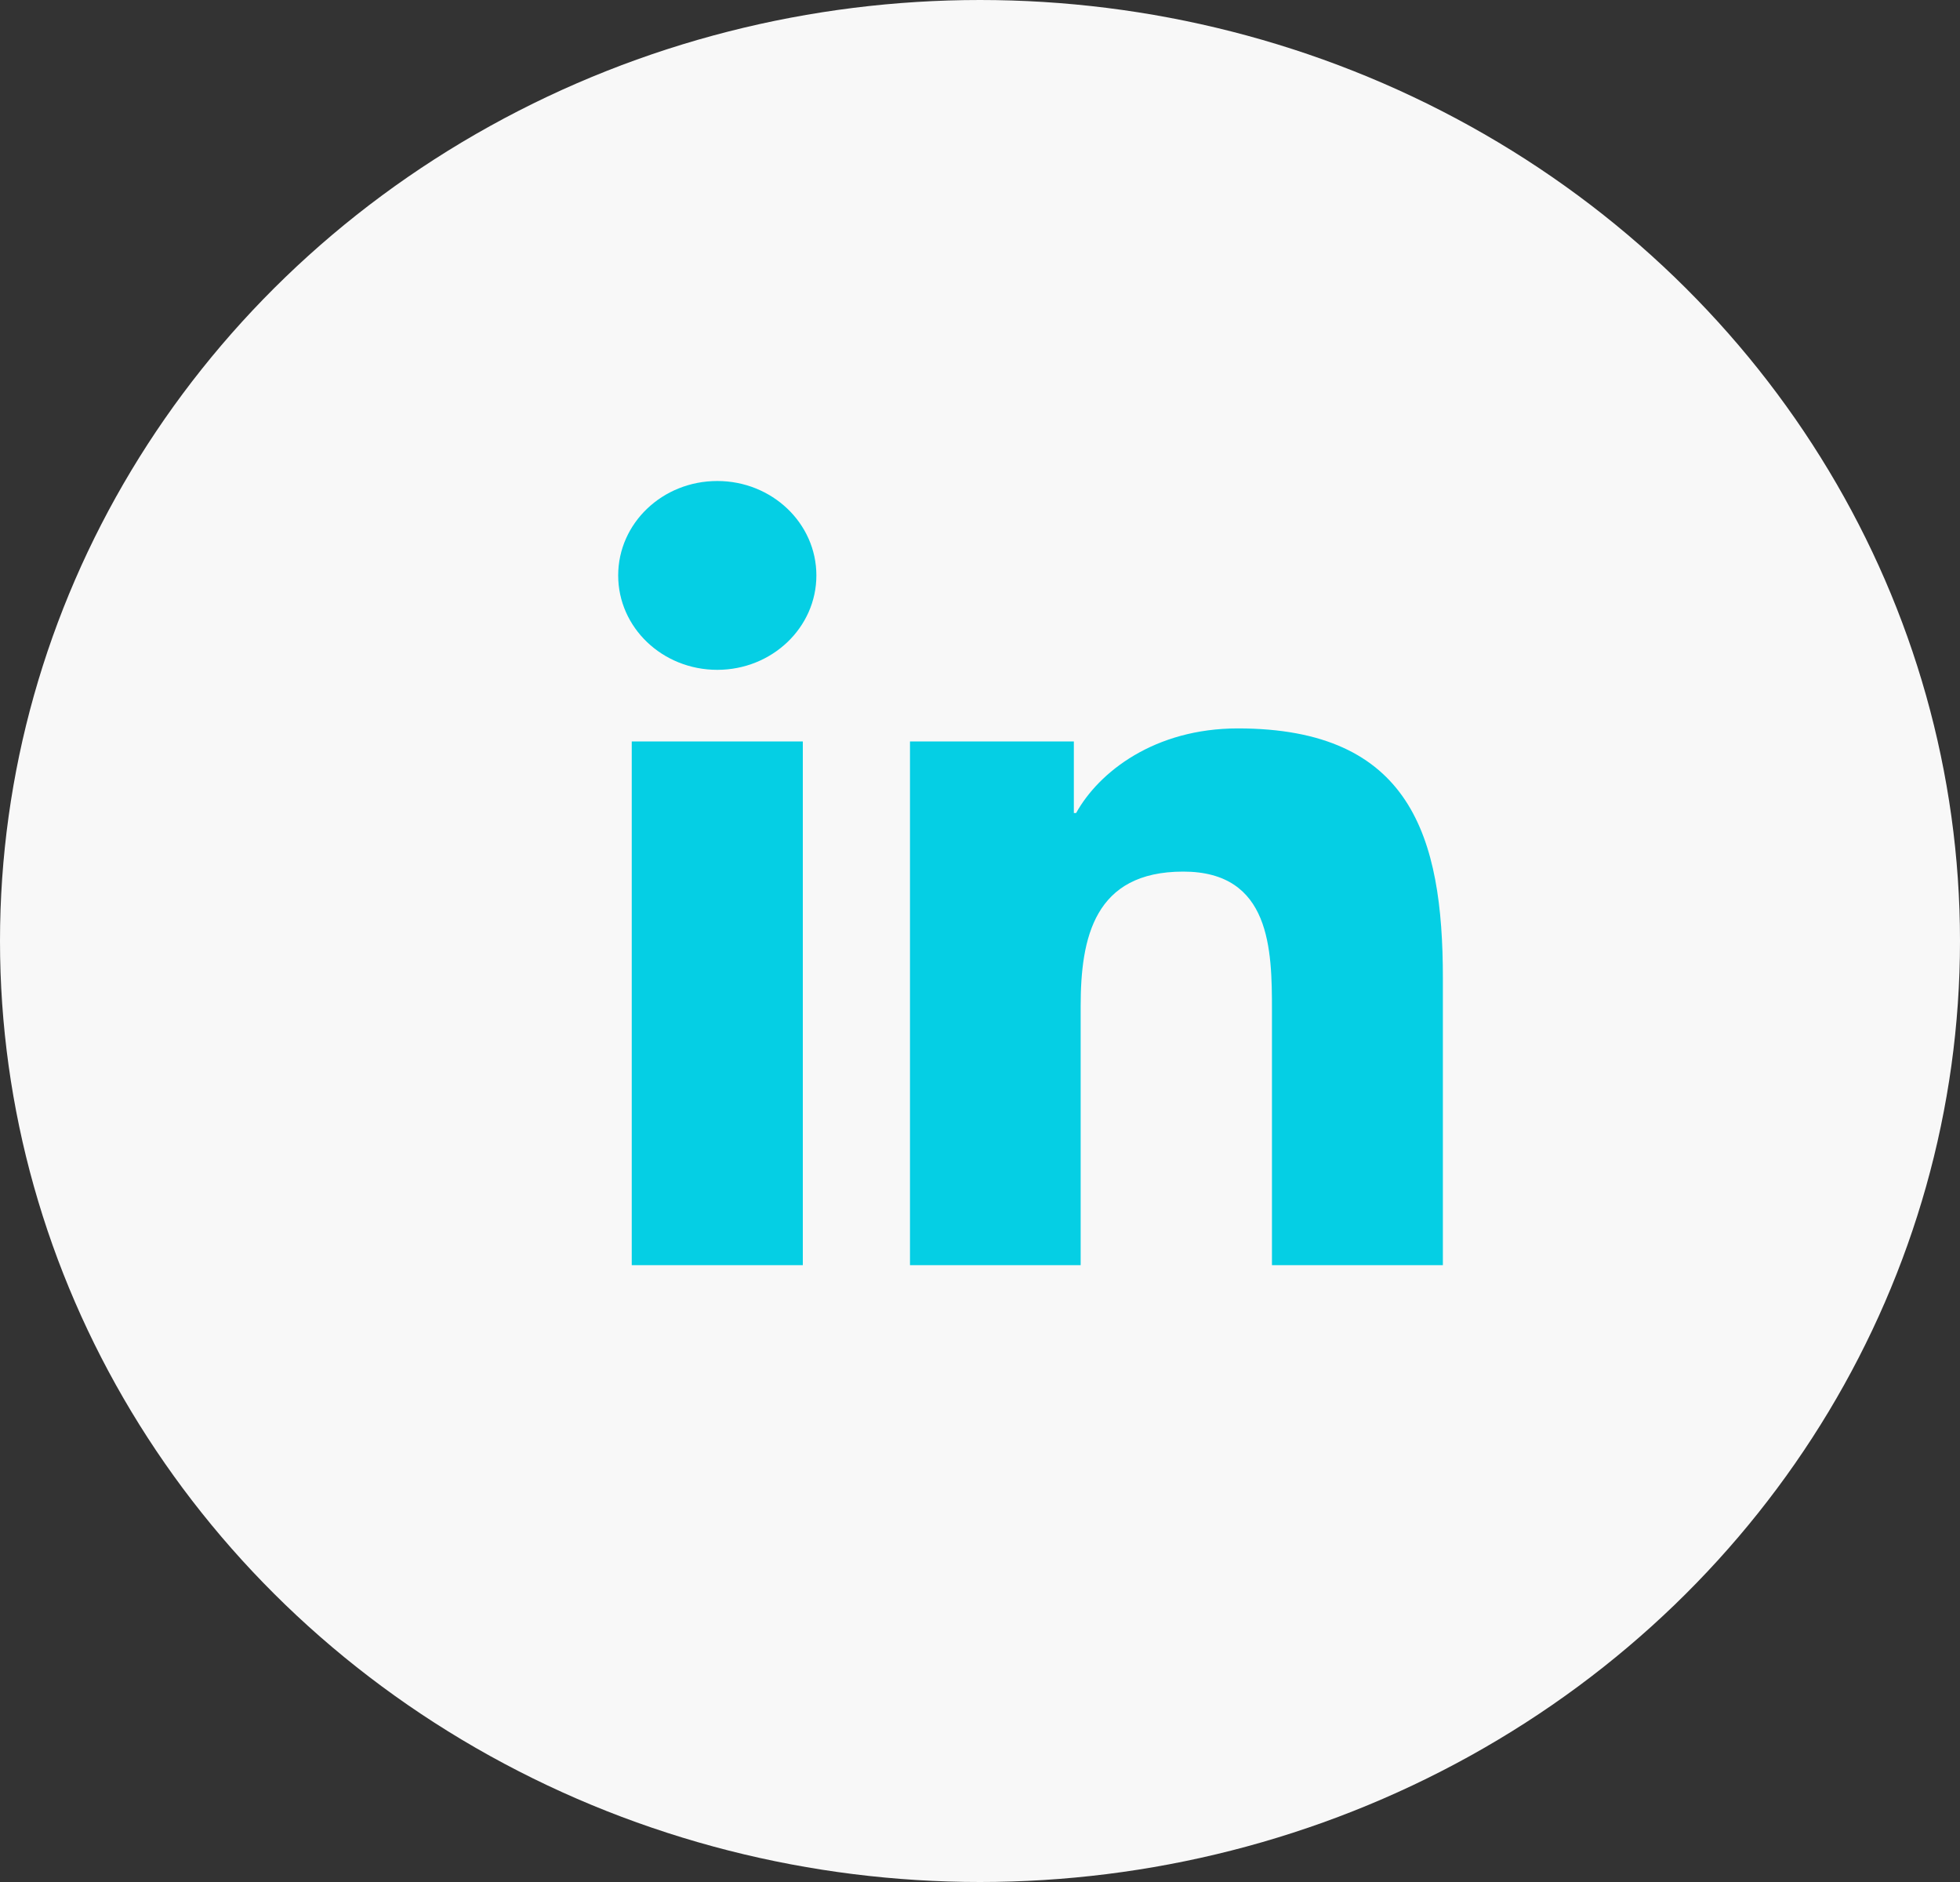
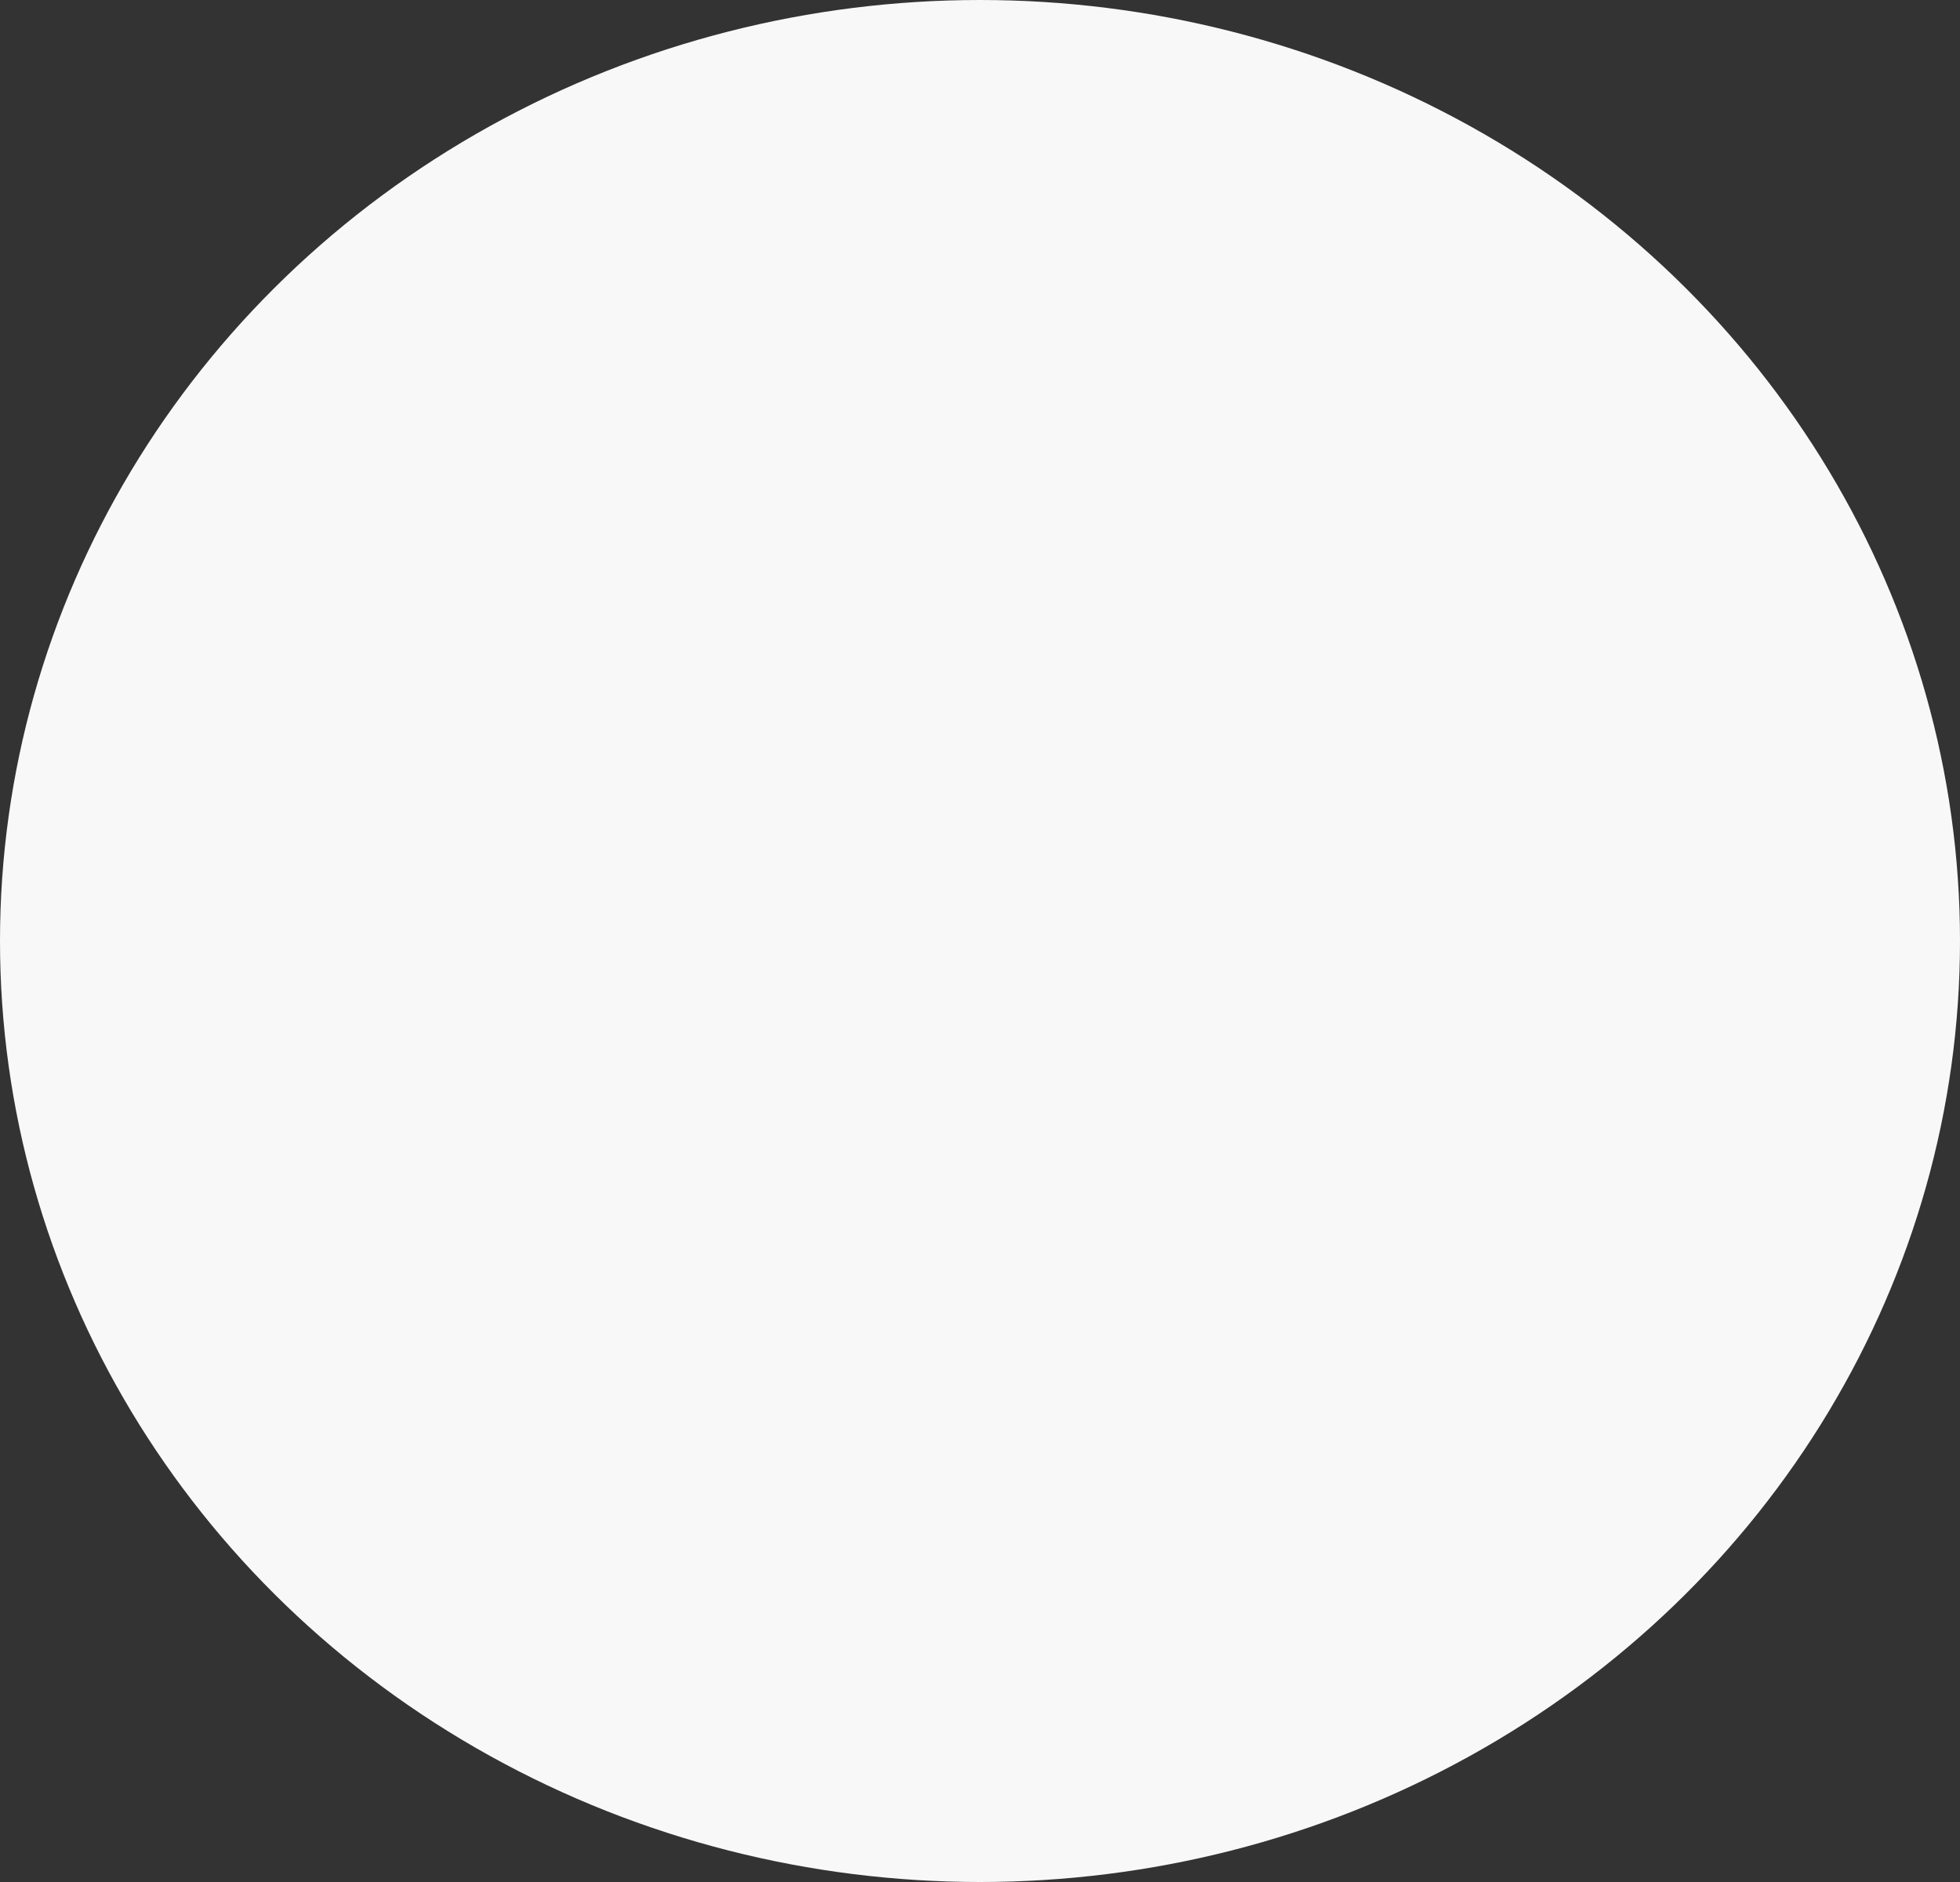
<svg xmlns="http://www.w3.org/2000/svg" width="25" height="24" viewBox="0 0 25 24" fill="none">
  <rect x="0" y="0" width="25" height="24" fill="#333333" stroke="none" />
  <ellipse cx="12.5" cy="12" rx="12.5" ry="12" fill="#F8F8F8" />
-   <path d="M18.404 16.134V12.471C18.404 10.672 17.996 9.289 15.789 9.289C14.728 9.289 14.017 9.843 13.726 10.368H13.697V9.455H11.607V16.134H13.784V12.83C13.784 11.959 13.957 11.115 15.092 11.115C16.21 11.115 16.224 12.111 16.224 12.886V16.134H18.404ZM10.24 9.455H8.058V16.134H10.24V9.455ZM9.149 6.134C8.449 6.134 7.885 6.673 7.885 7.338C7.885 8.003 8.449 8.542 9.149 8.542C9.847 8.542 10.413 8.003 10.413 7.338C10.413 6.673 9.847 6.134 9.149 6.134Z" fill="#05CFE4" />
</svg>